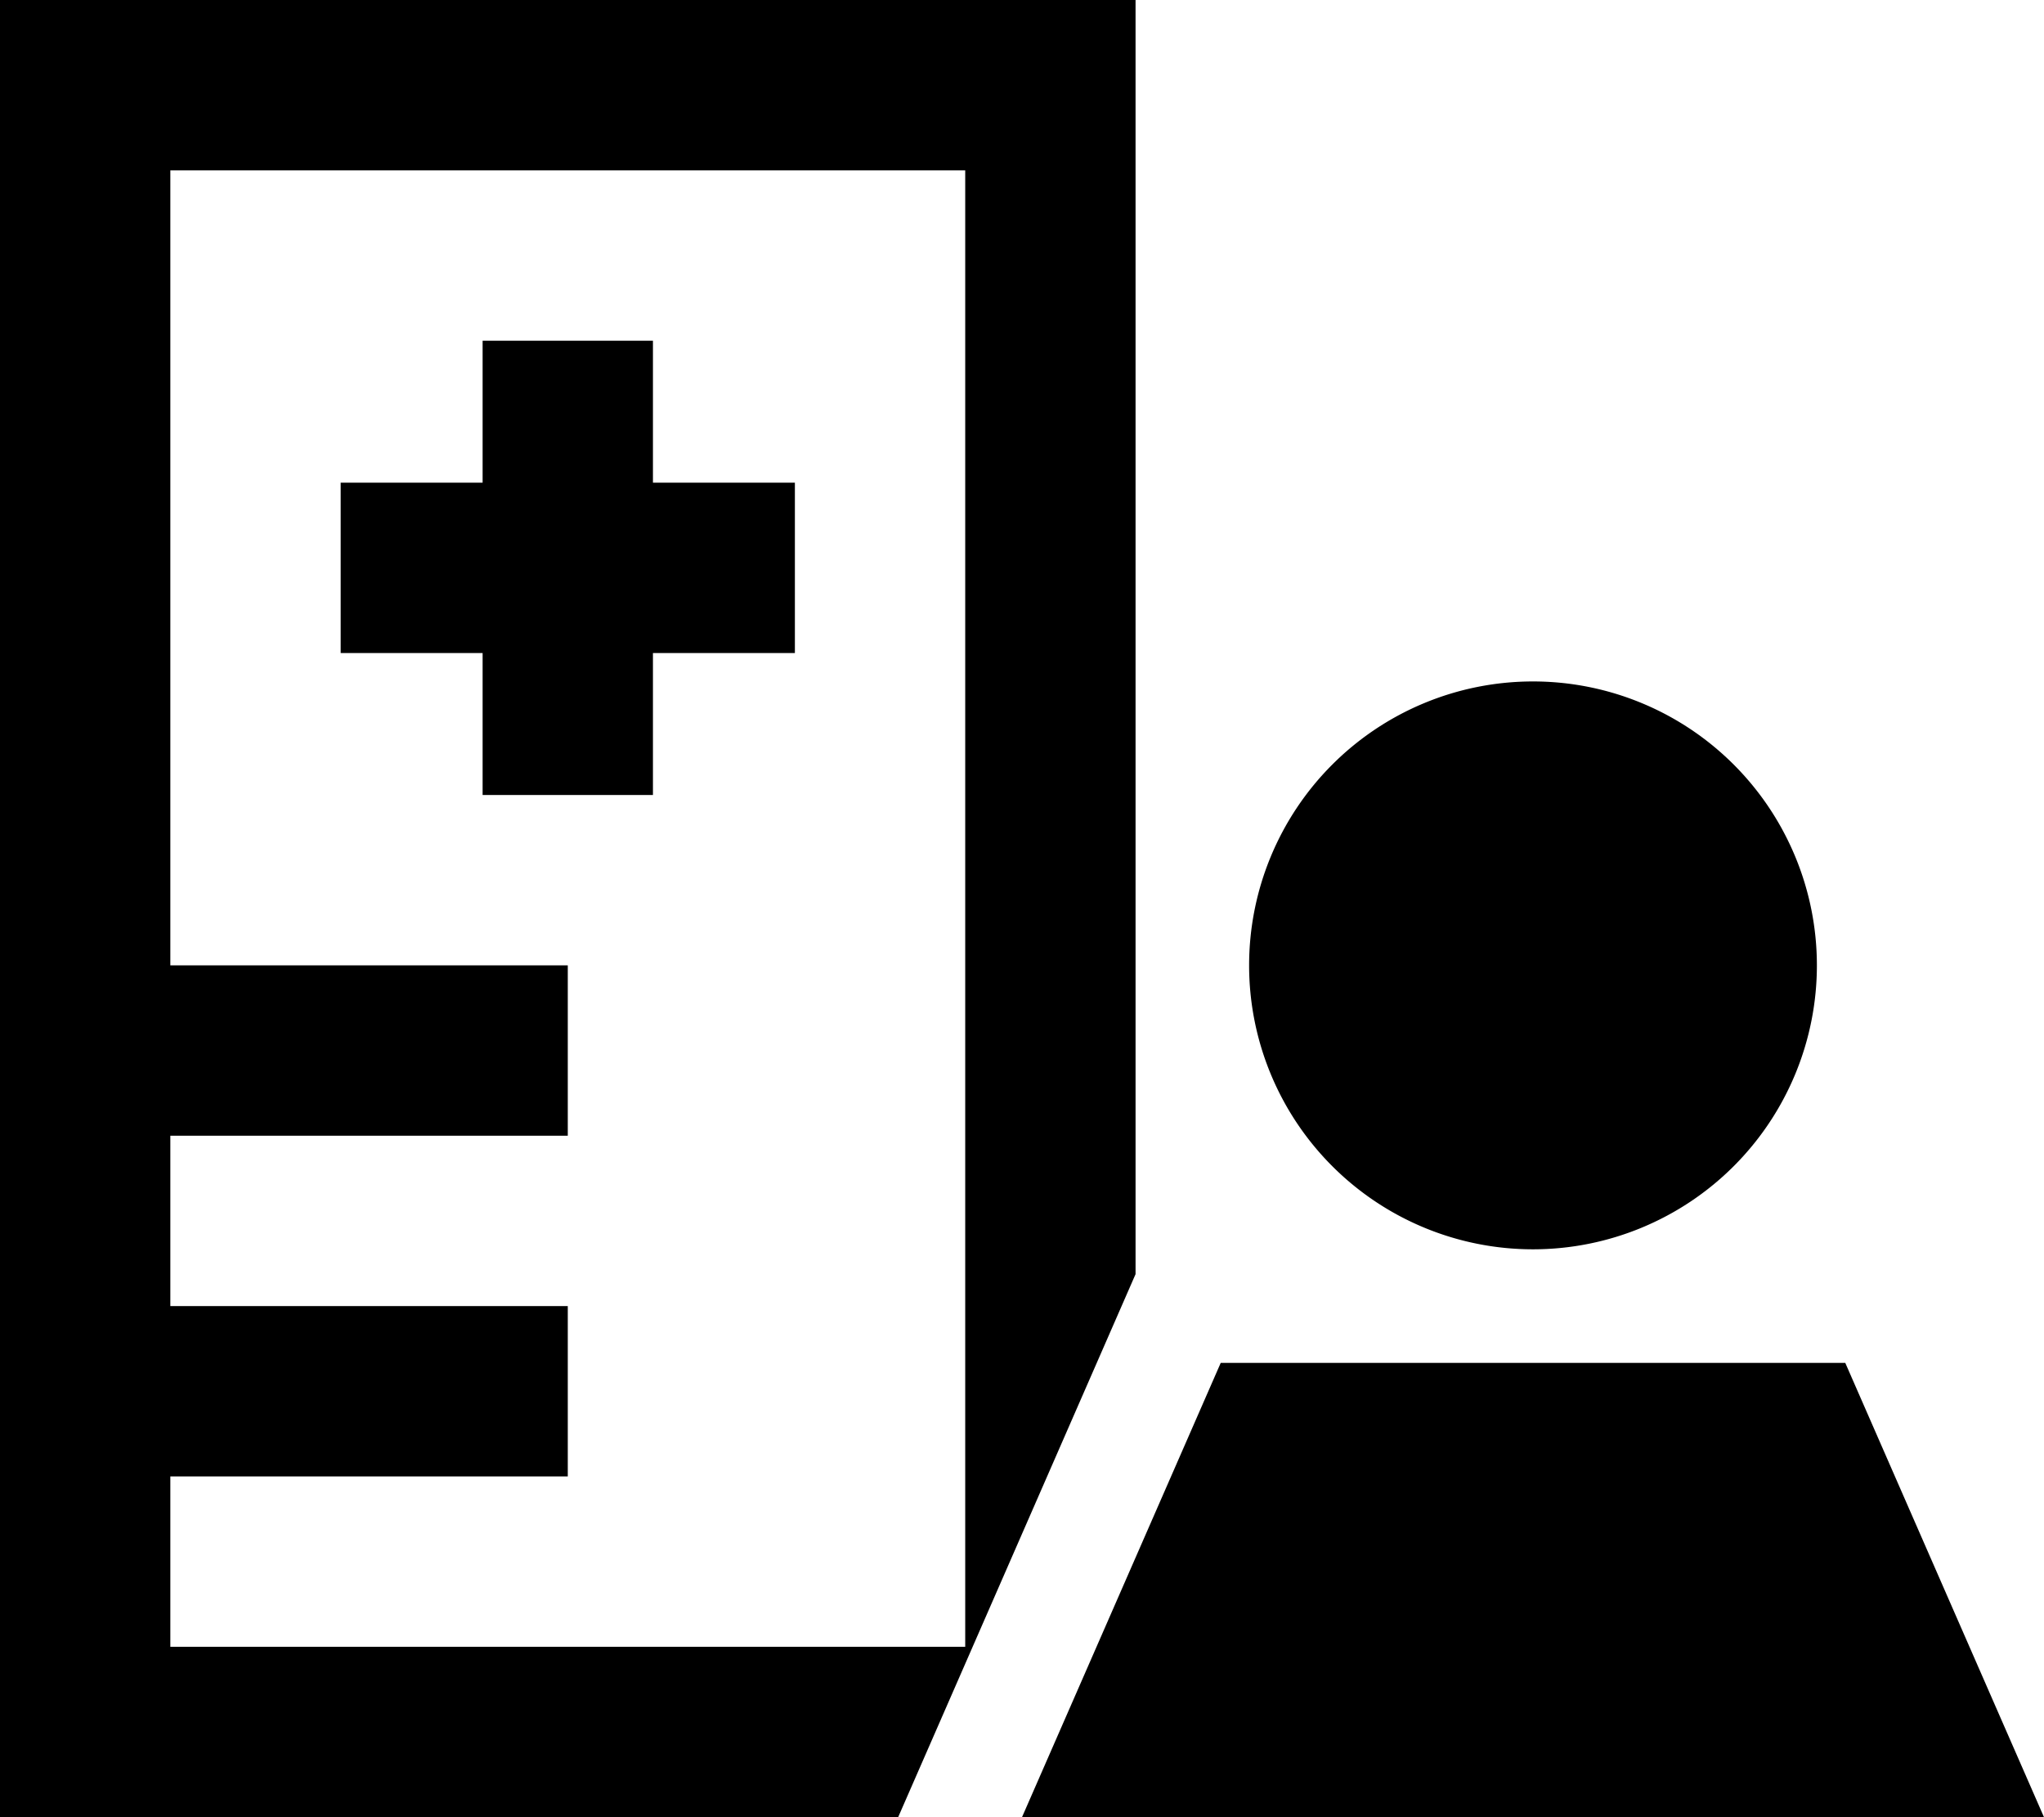
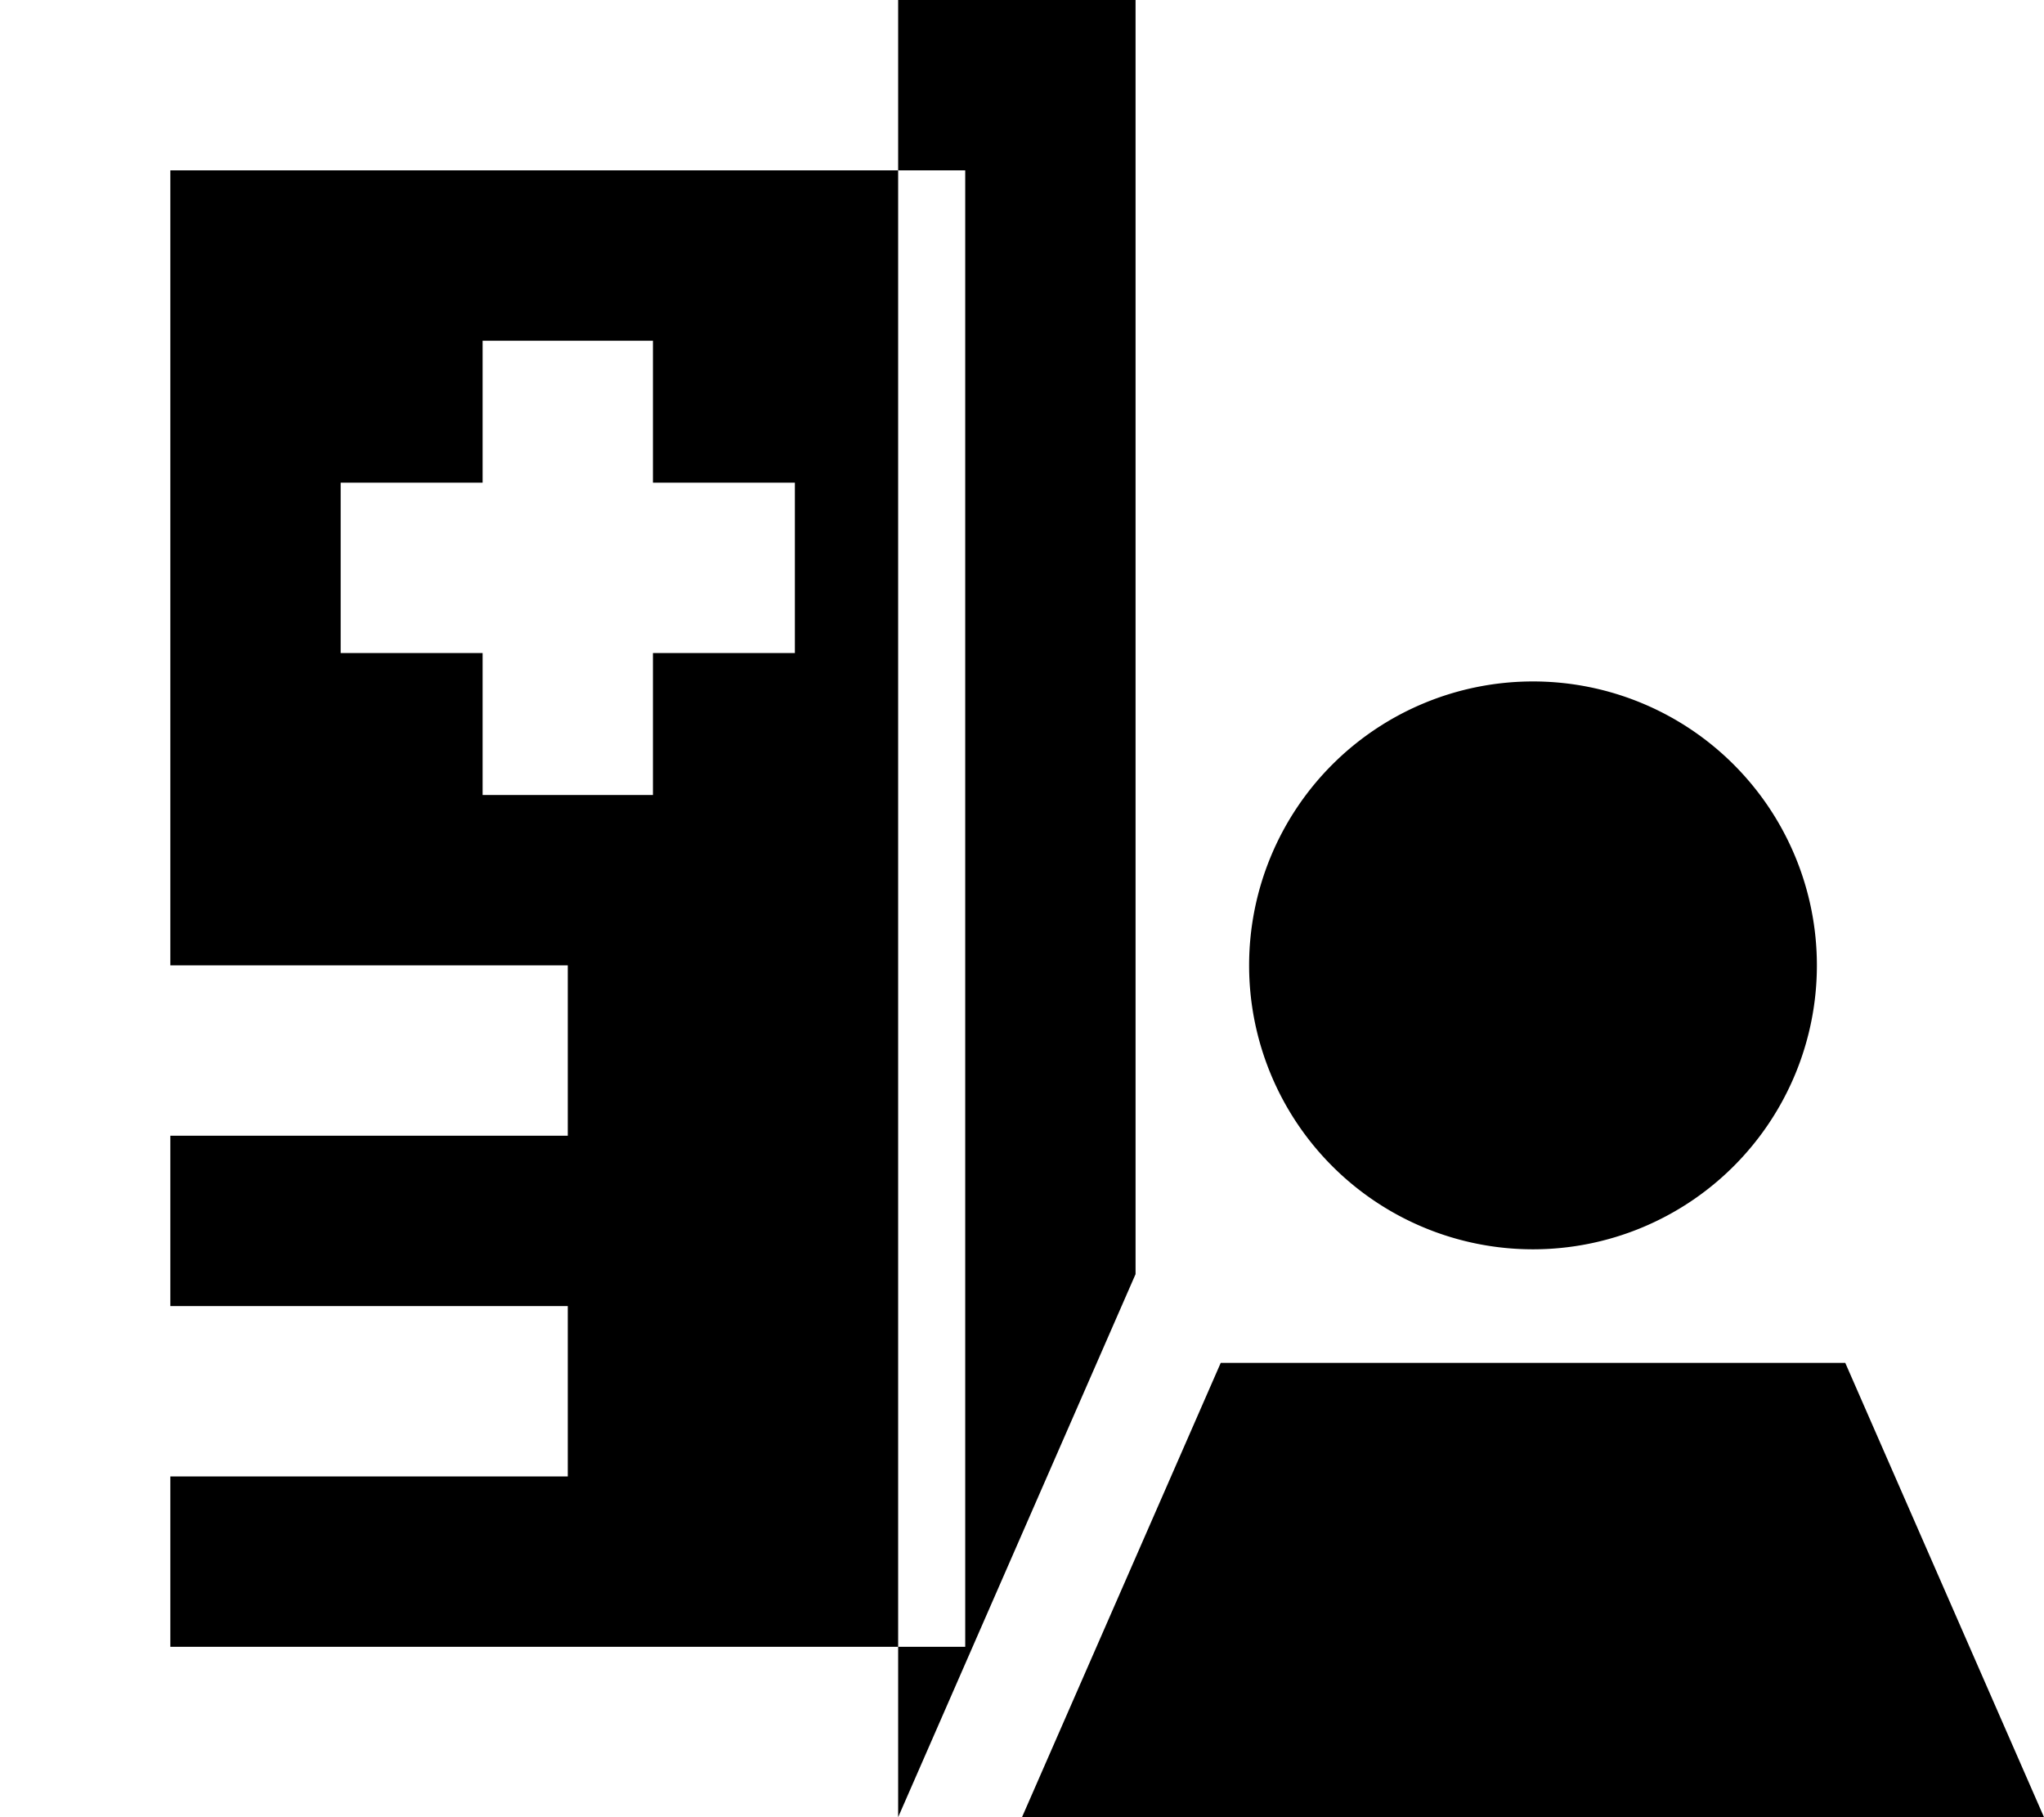
<svg xmlns="http://www.w3.org/2000/svg" viewBox="0 0 576 512">
-   <path d="M48 48V272h88 24v48H136 48v48h88 24v48H136 48v48H272V48H48zM0 0H48 272h48V48 359L253.1 512H48 0V464 48 0zM136 96h48v40h40v48H184v40H136V184H96V136h40V96zM352 272a80 80 0 1 1 160 0 80 80 0 1 1 -160 0zM520 384l56 128H288l56-128H520z" />
+   <path d="M48 48V272h88 24v48H136 48v48h88 24v48H136 48v48H272V48H48zM0 0H48 272h48V48 359L253.1 512V464 48 0zM136 96h48v40h40v48H184v40H136V184H96V136h40V96zM352 272a80 80 0 1 1 160 0 80 80 0 1 1 -160 0zM520 384l56 128H288l56-128H520z" />
</svg>